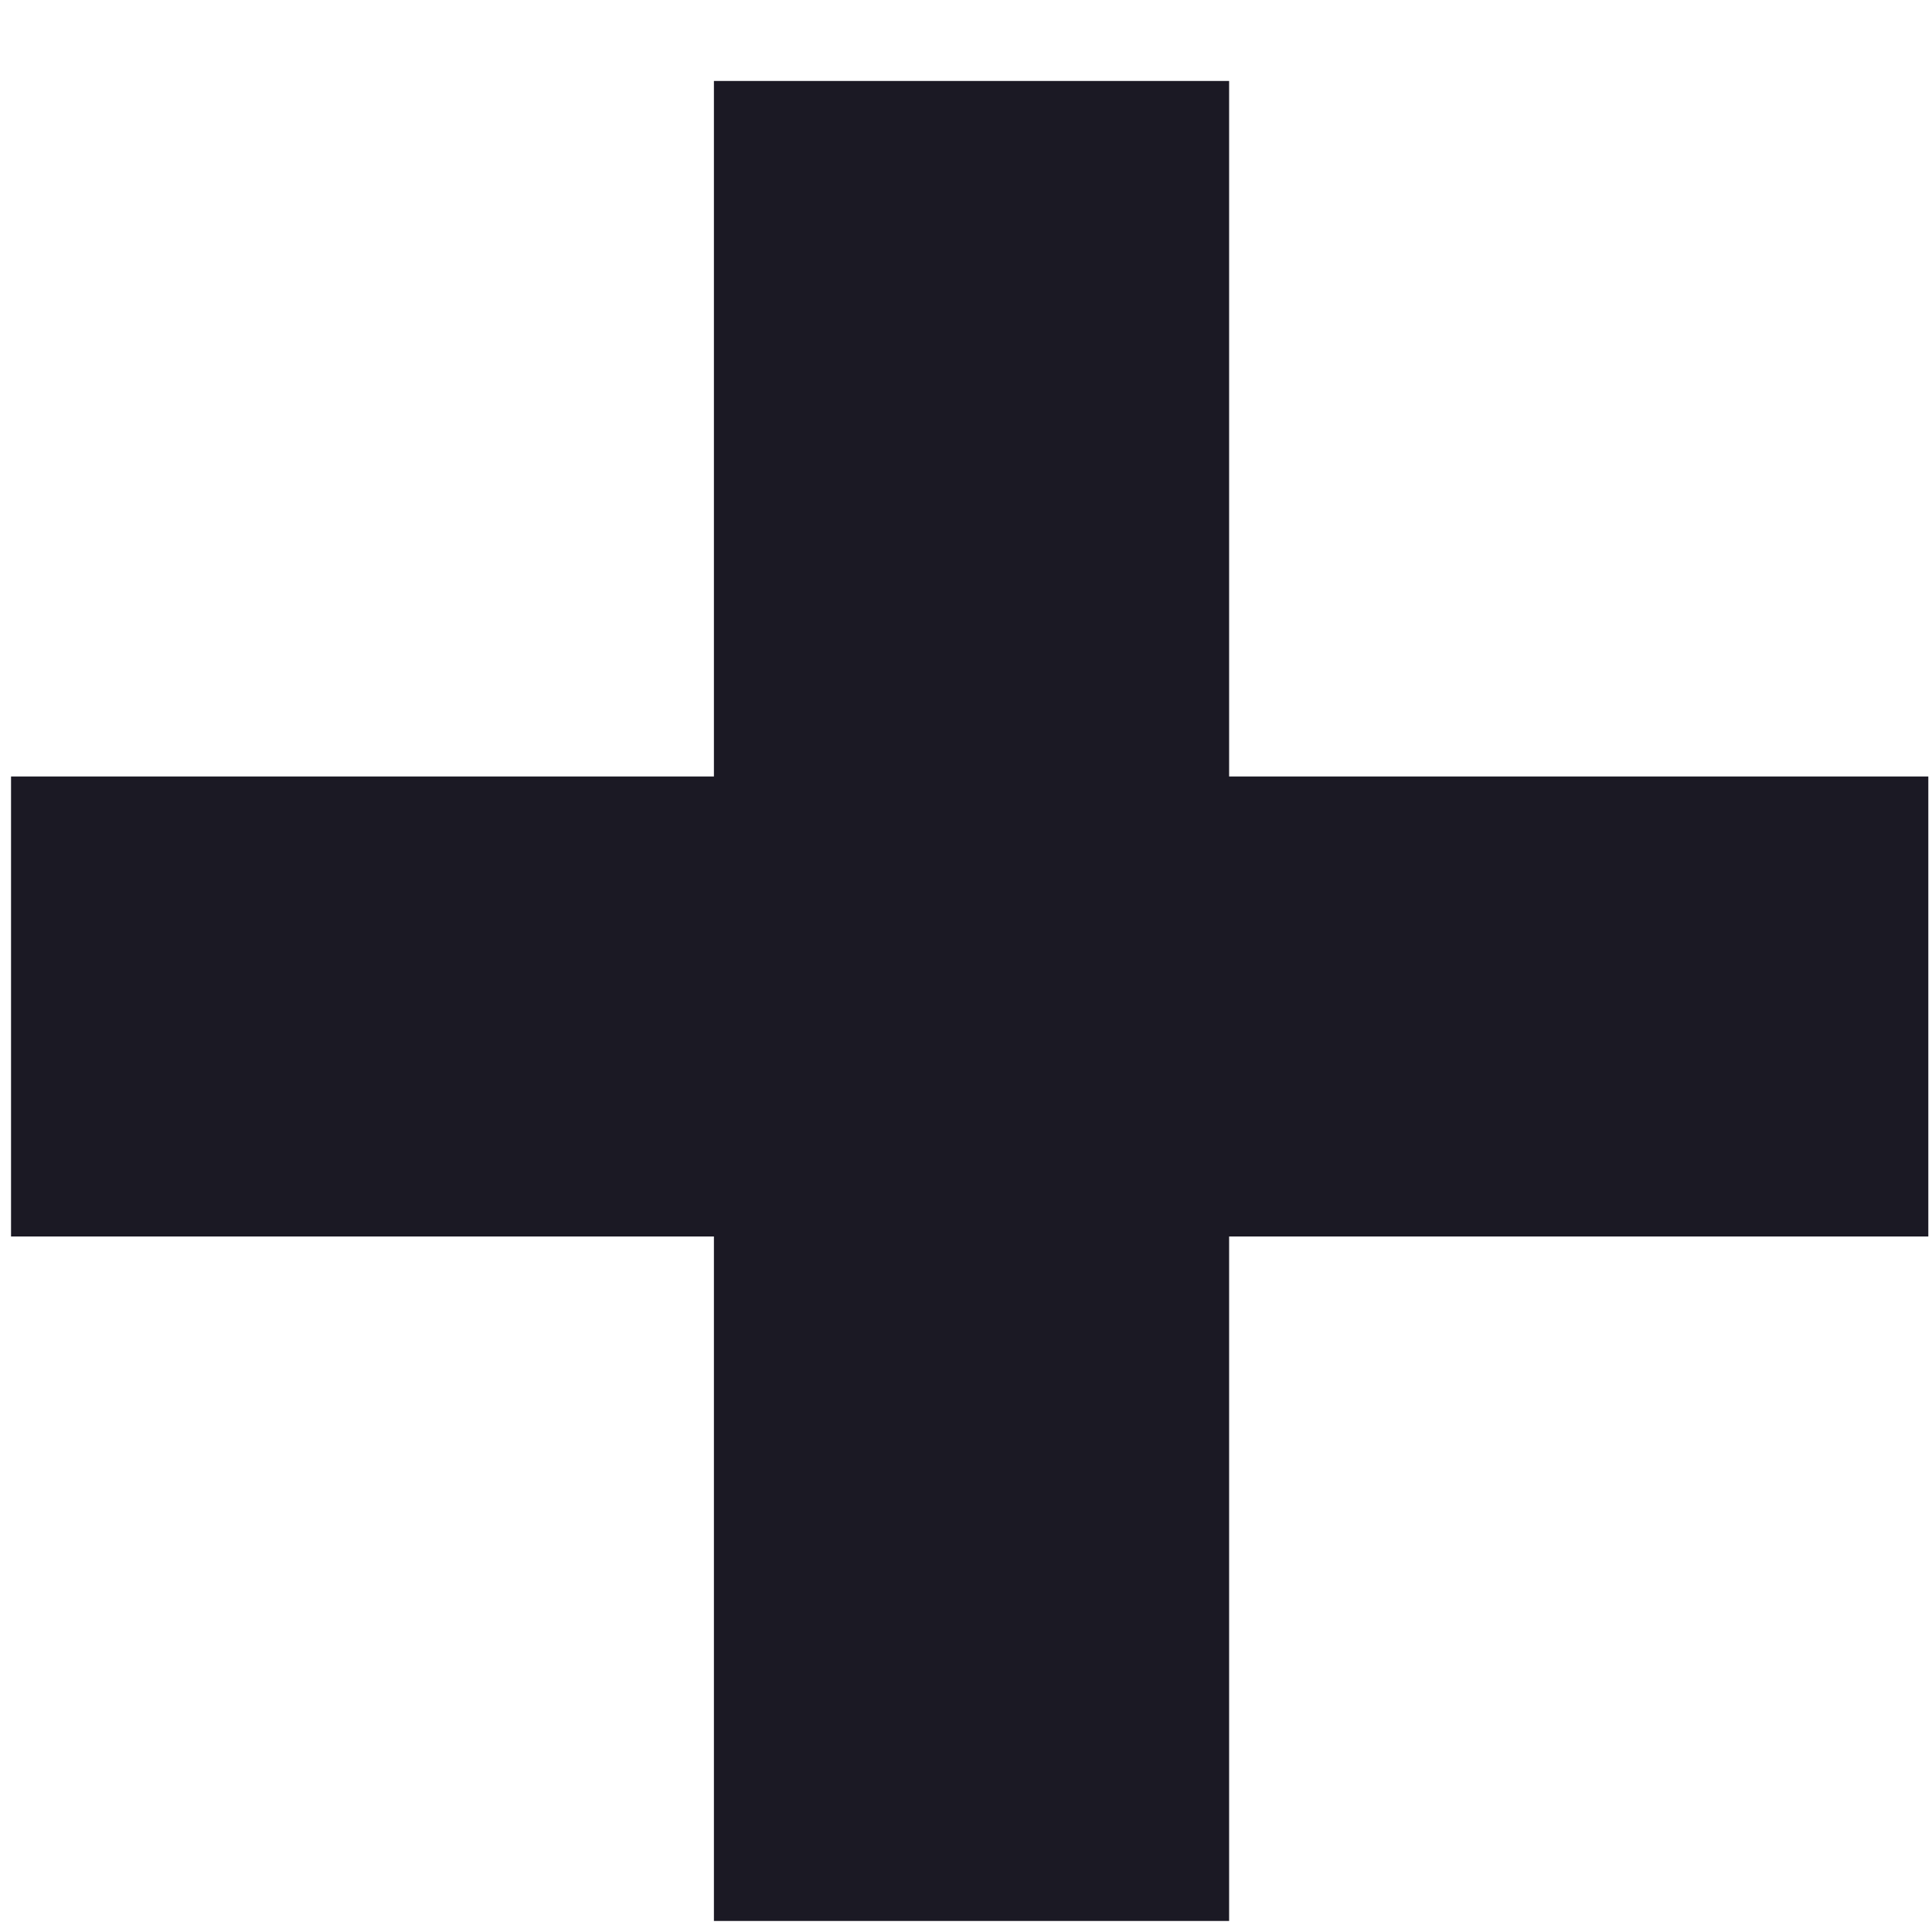
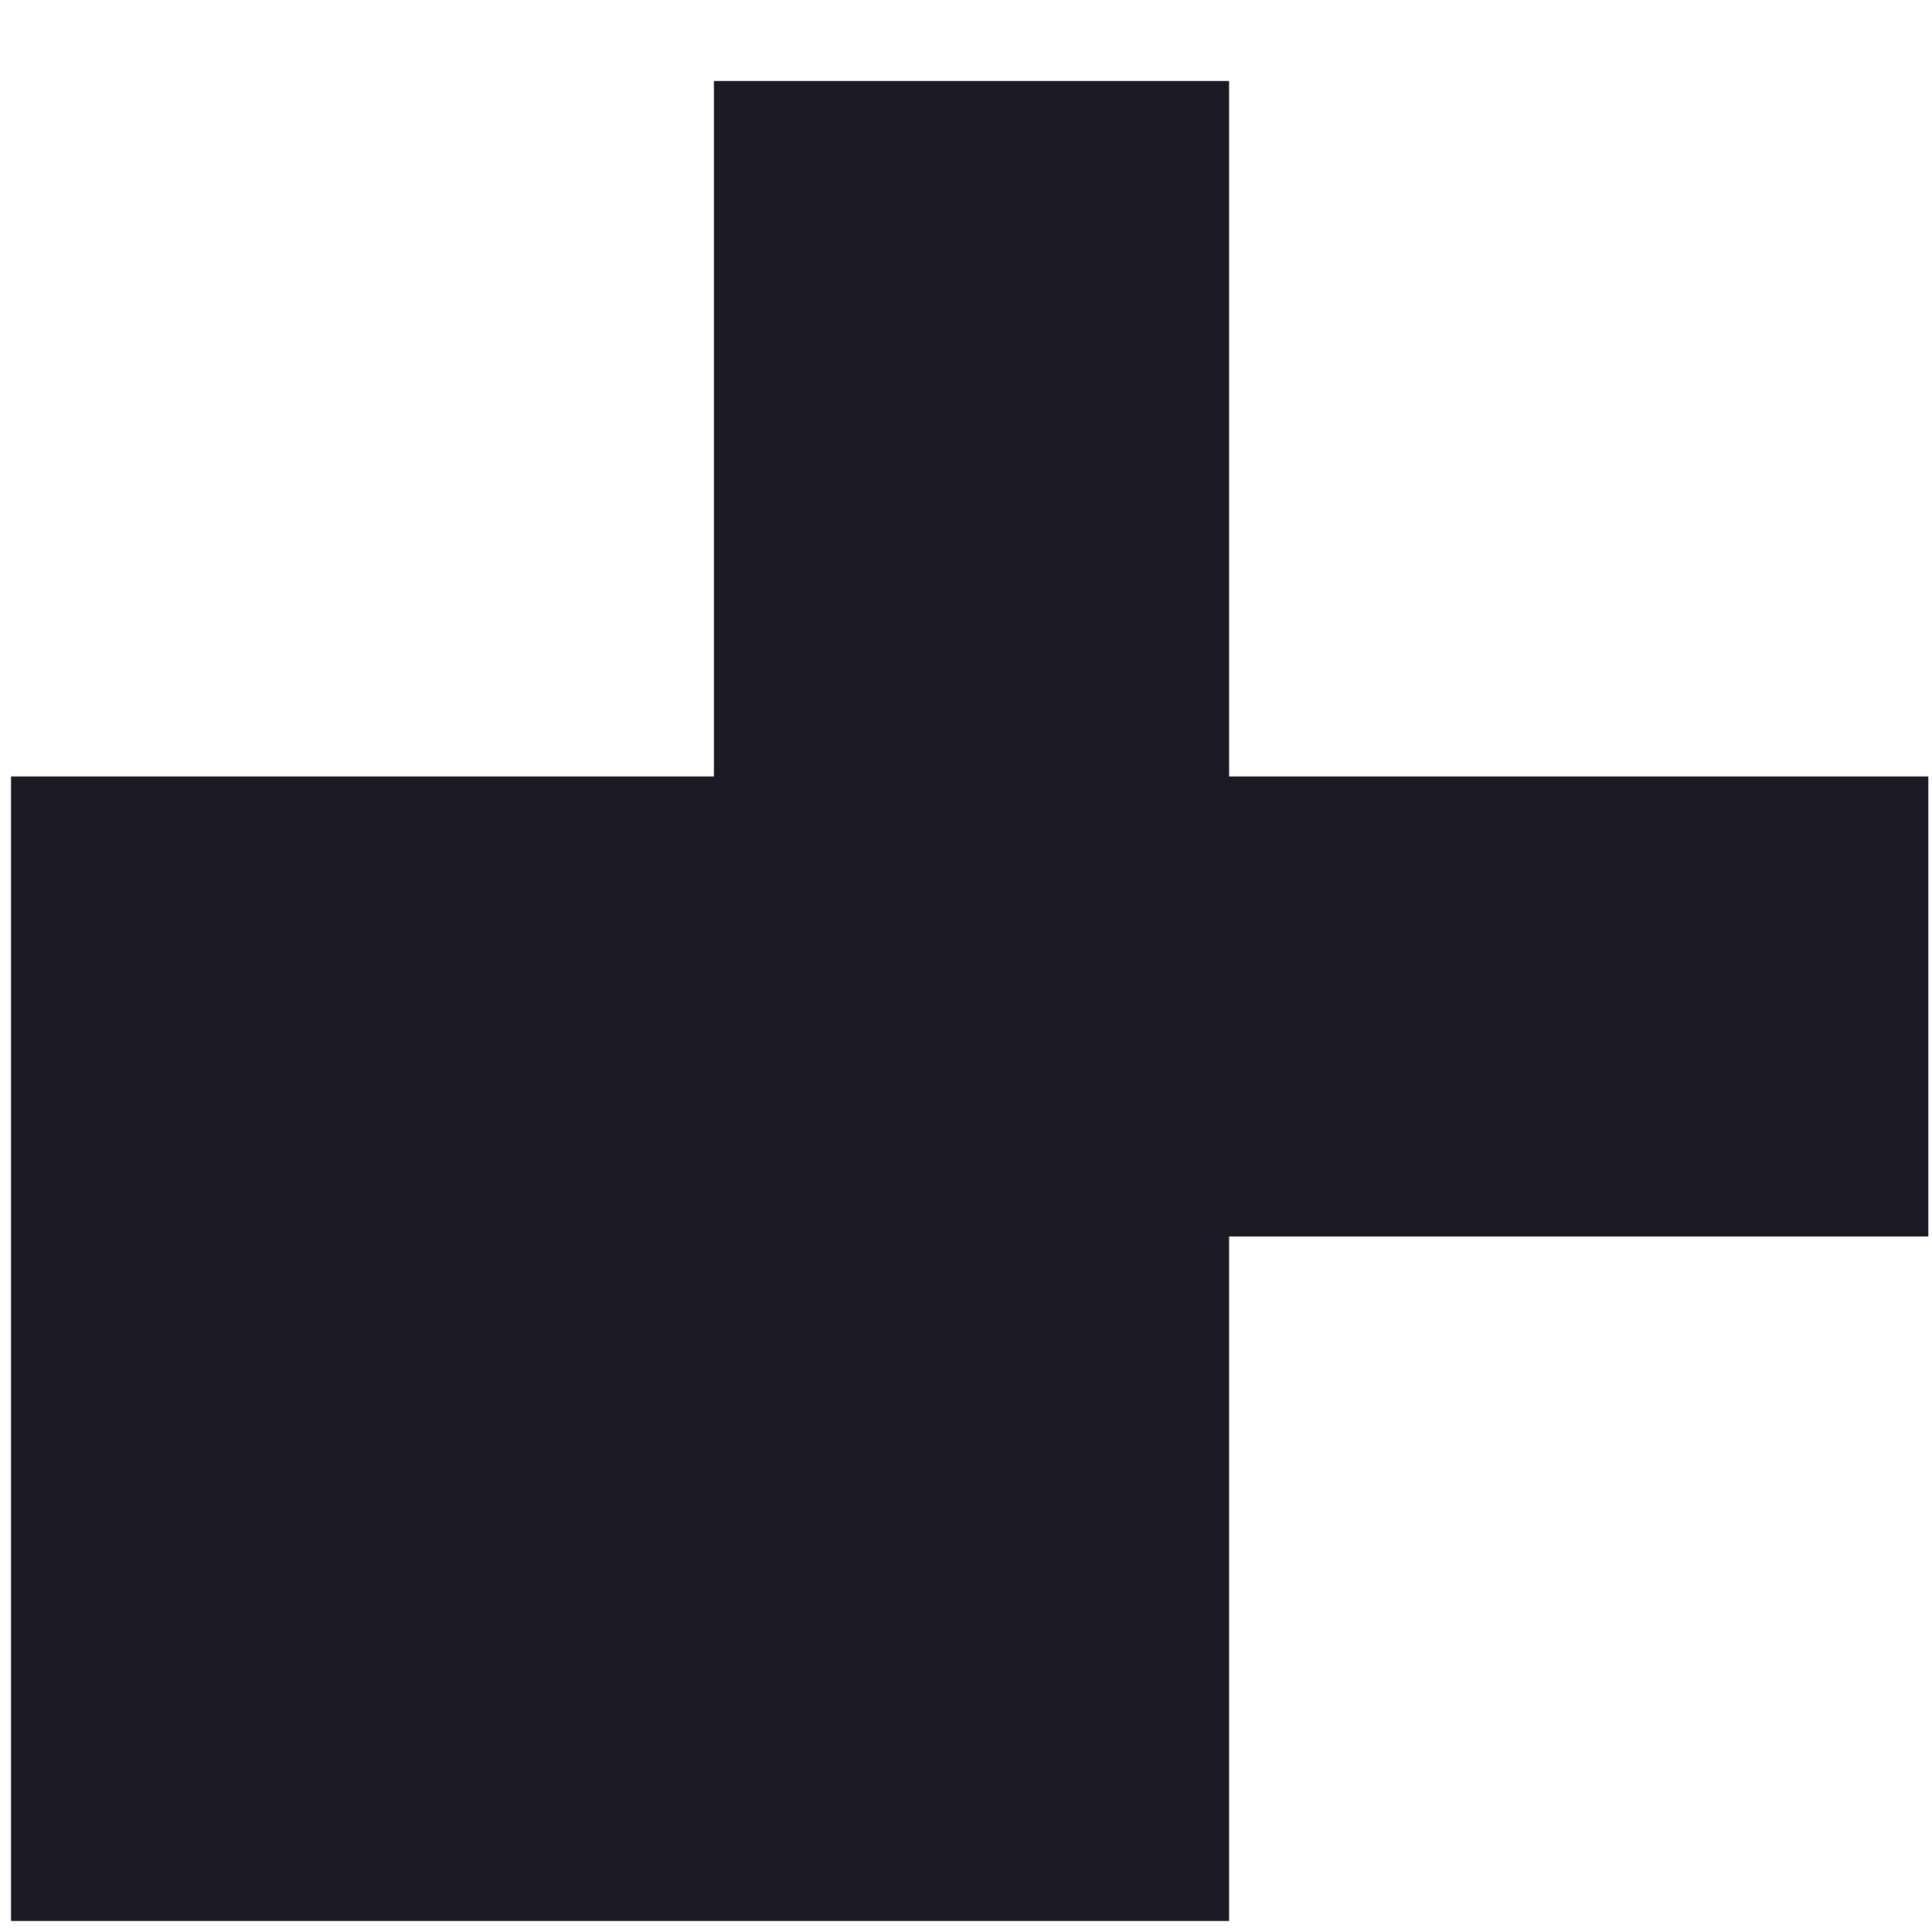
<svg xmlns="http://www.w3.org/2000/svg" width="21" height="21" viewBox="0 0 21 21" fill="none">
-   <path d="M13.36 20.88H7.76V13.44H0.12V8.44H7.76V0.88H13.36V8.44H20.96V13.44H13.36V20.88Z" fill="#1B1924" />
+   <path d="M13.36 20.88H7.76H0.12V8.44H7.76V0.88H13.36V8.44H20.96V13.44H13.36V20.88Z" fill="#1B1924" />
</svg>